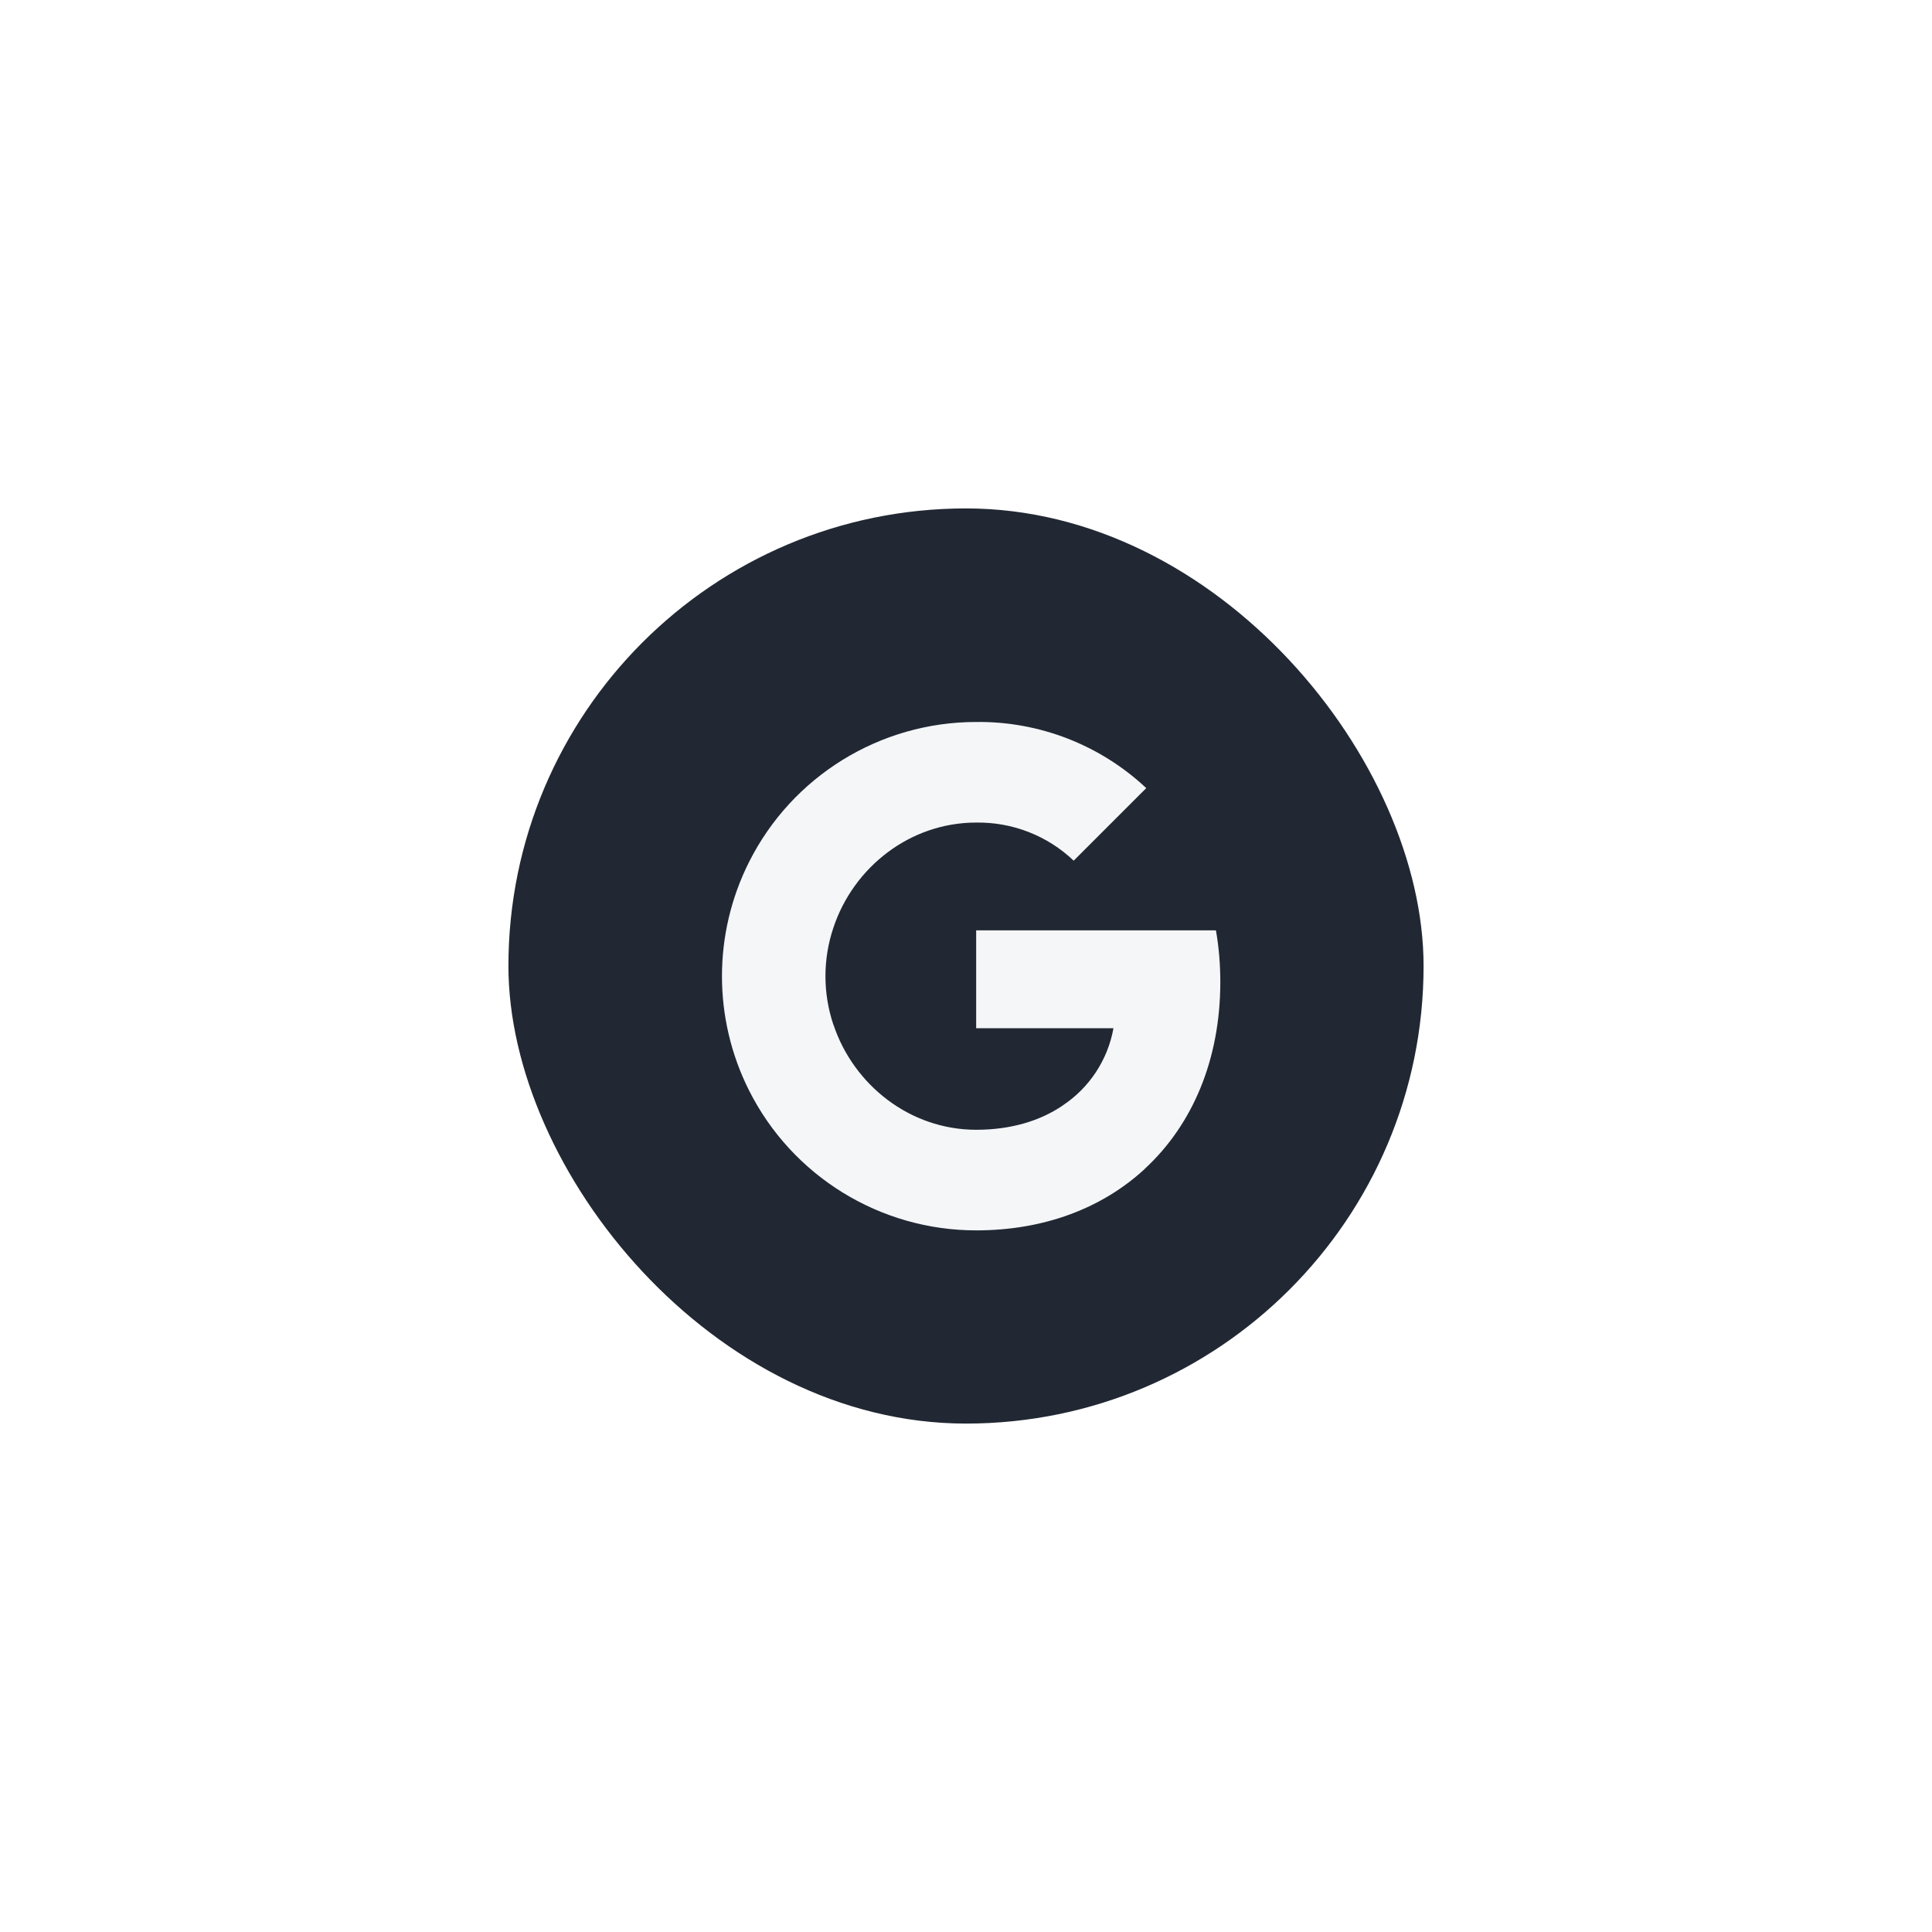
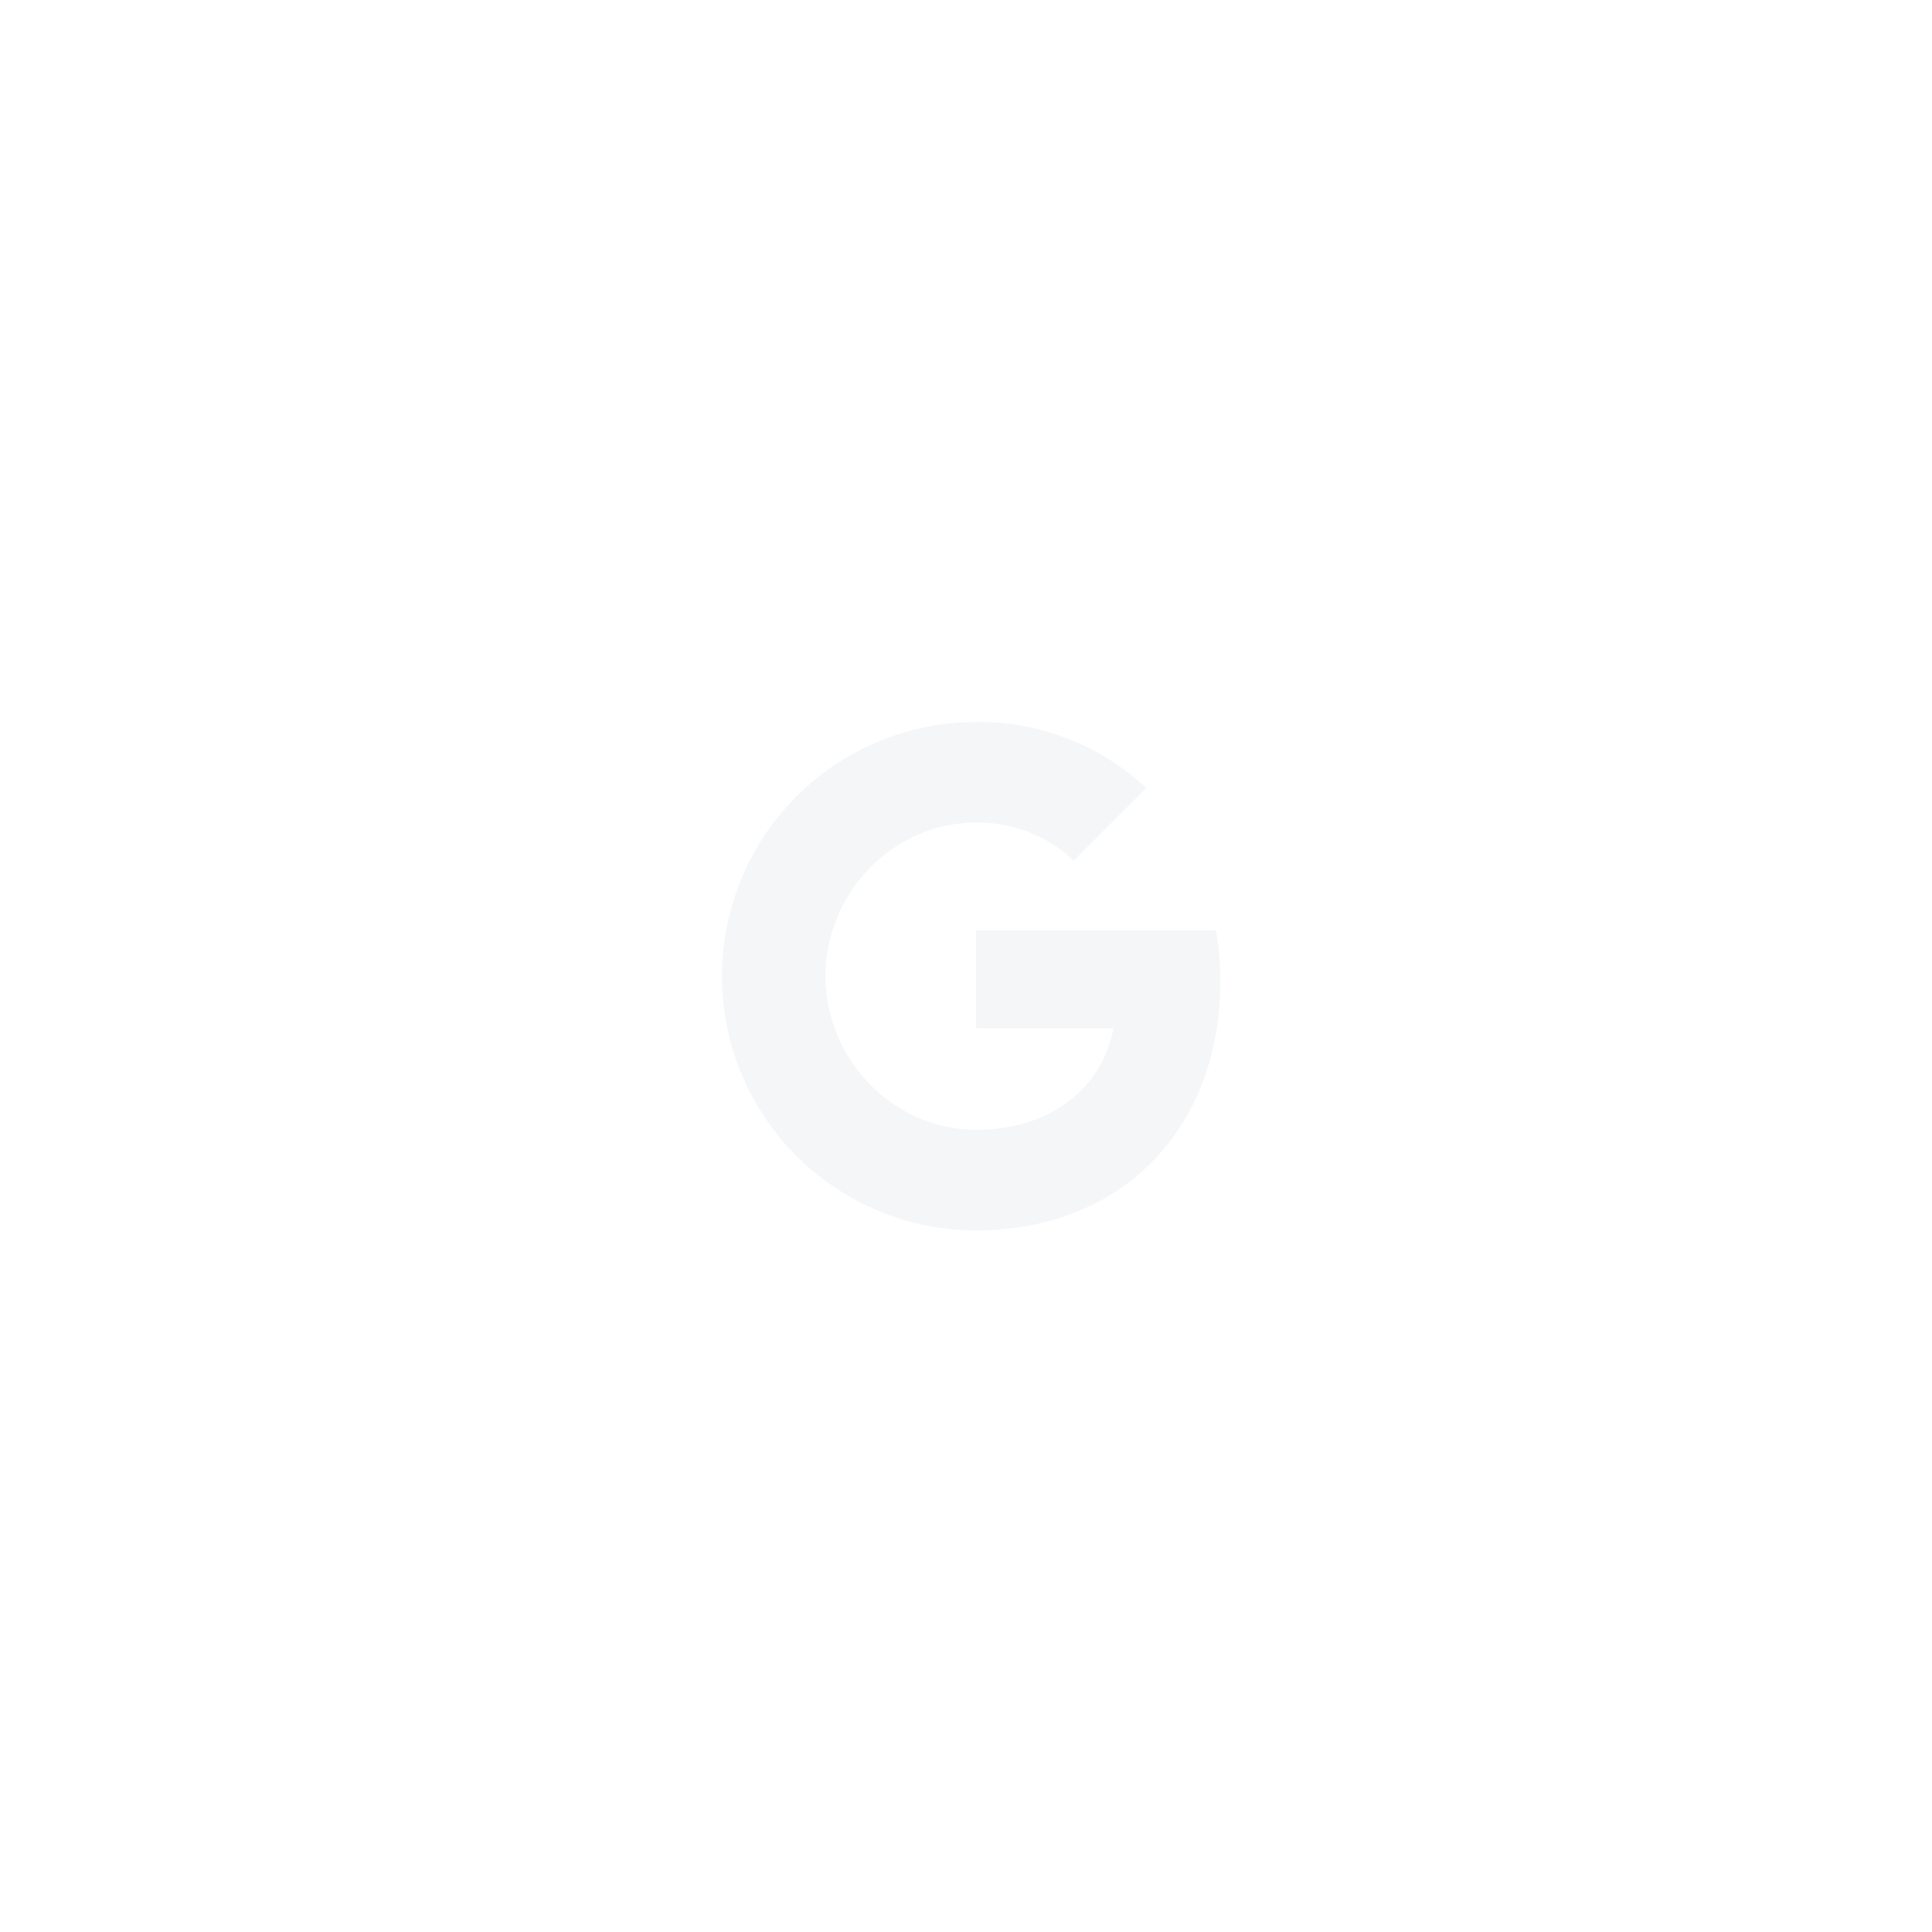
<svg xmlns="http://www.w3.org/2000/svg" width="95" height="95" viewBox="0 0 95 95" fill="none">
  <g filter="url(#filter0_dd_248_3122)">
-     <rect x="25" y="25" width="45" height="45" rx="22.5" fill="#212833" />
-   </g>
-   <path fill-rule="evenodd" clip-rule="evenodd" d="M52.795 42.321C51.504 41.09 49.782 40.42 48 40.447C44.739 40.447 41.969 42.647 40.982 45.61C40.458 47.162 40.458 48.843 40.982 50.396H40.986C41.978 53.353 44.743 55.553 48.004 55.553C49.688 55.553 51.133 55.123 52.253 54.362V54.359C53.571 53.487 54.471 52.113 54.751 50.561H48V45.748H59.79C59.937 46.584 60.005 47.438 60.005 48.288C60.005 52.089 58.647 55.303 56.283 57.48L56.285 57.483C54.214 59.393 51.371 60.5 48 60.5C43.273 60.5 38.952 57.836 36.83 53.615C35.057 50.083 35.057 45.922 36.83 42.39C38.952 38.165 43.273 35.501 48 35.501C51.104 35.464 54.103 36.631 56.363 38.753L52.795 42.321Z" fill="#F4F6F8" />
+     </g>
+   <path fill-rule="evenodd" clip-rule="evenodd" d="M52.795 42.321C51.504 41.09 49.782 40.42 48 40.447C44.739 40.447 41.969 42.647 40.982 45.61C40.458 47.162 40.458 48.843 40.982 50.396H40.986C41.978 53.353 44.743 55.553 48.004 55.553C49.688 55.553 51.133 55.123 52.253 54.362C53.571 53.487 54.471 52.113 54.751 50.561H48V45.748H59.79C59.937 46.584 60.005 47.438 60.005 48.288C60.005 52.089 58.647 55.303 56.283 57.48L56.285 57.483C54.214 59.393 51.371 60.5 48 60.5C43.273 60.5 38.952 57.836 36.83 53.615C35.057 50.083 35.057 45.922 36.83 42.39C38.952 38.165 43.273 35.501 48 35.501C51.104 35.464 54.103 36.631 56.363 38.753L52.795 42.321Z" fill="#F4F6F8" />
  <defs>
    <filter id="filter0_dd_248_3122" x="0.108" y="0.108" width="94.784" height="94.784" filterUnits="userSpaceOnUse" color-interpolation-filters="sRGB">
      <feFlood flood-opacity="0" result="BackgroundImageFix" />
      <feColorMatrix in="SourceAlpha" type="matrix" values="0 0 0 0 0 0 0 0 0 0 0 0 0 0 0 0 0 0 127 0" result="hardAlpha" />
      <feOffset dx="6.223" dy="6.223" />
      <feGaussianBlur stdDeviation="9.335" />
      <feColorMatrix type="matrix" values="0 0 0 0 0 0 0 0 0 0 0 0 0 0 0 0 0 0 1 0" />
      <feBlend mode="normal" in2="BackgroundImageFix" result="effect1_dropShadow_248_3122" />
      <feColorMatrix in="SourceAlpha" type="matrix" values="0 0 0 0 0 0 0 0 0 0 0 0 0 0 0 0 0 0 127 0" result="hardAlpha" />
      <feOffset dx="-6.223" dy="-6.223" />
      <feGaussianBlur stdDeviation="9.335" />
      <feColorMatrix type="matrix" values="0 0 0 0 0.231 0 0 0 0 0.267 0 0 0 0 0.318 0 0 0 1 0" />
      <feBlend mode="normal" in2="effect1_dropShadow_248_3122" result="effect2_dropShadow_248_3122" />
      <feBlend mode="normal" in="SourceGraphic" in2="effect2_dropShadow_248_3122" result="shape" />
    </filter>
  </defs>
</svg>